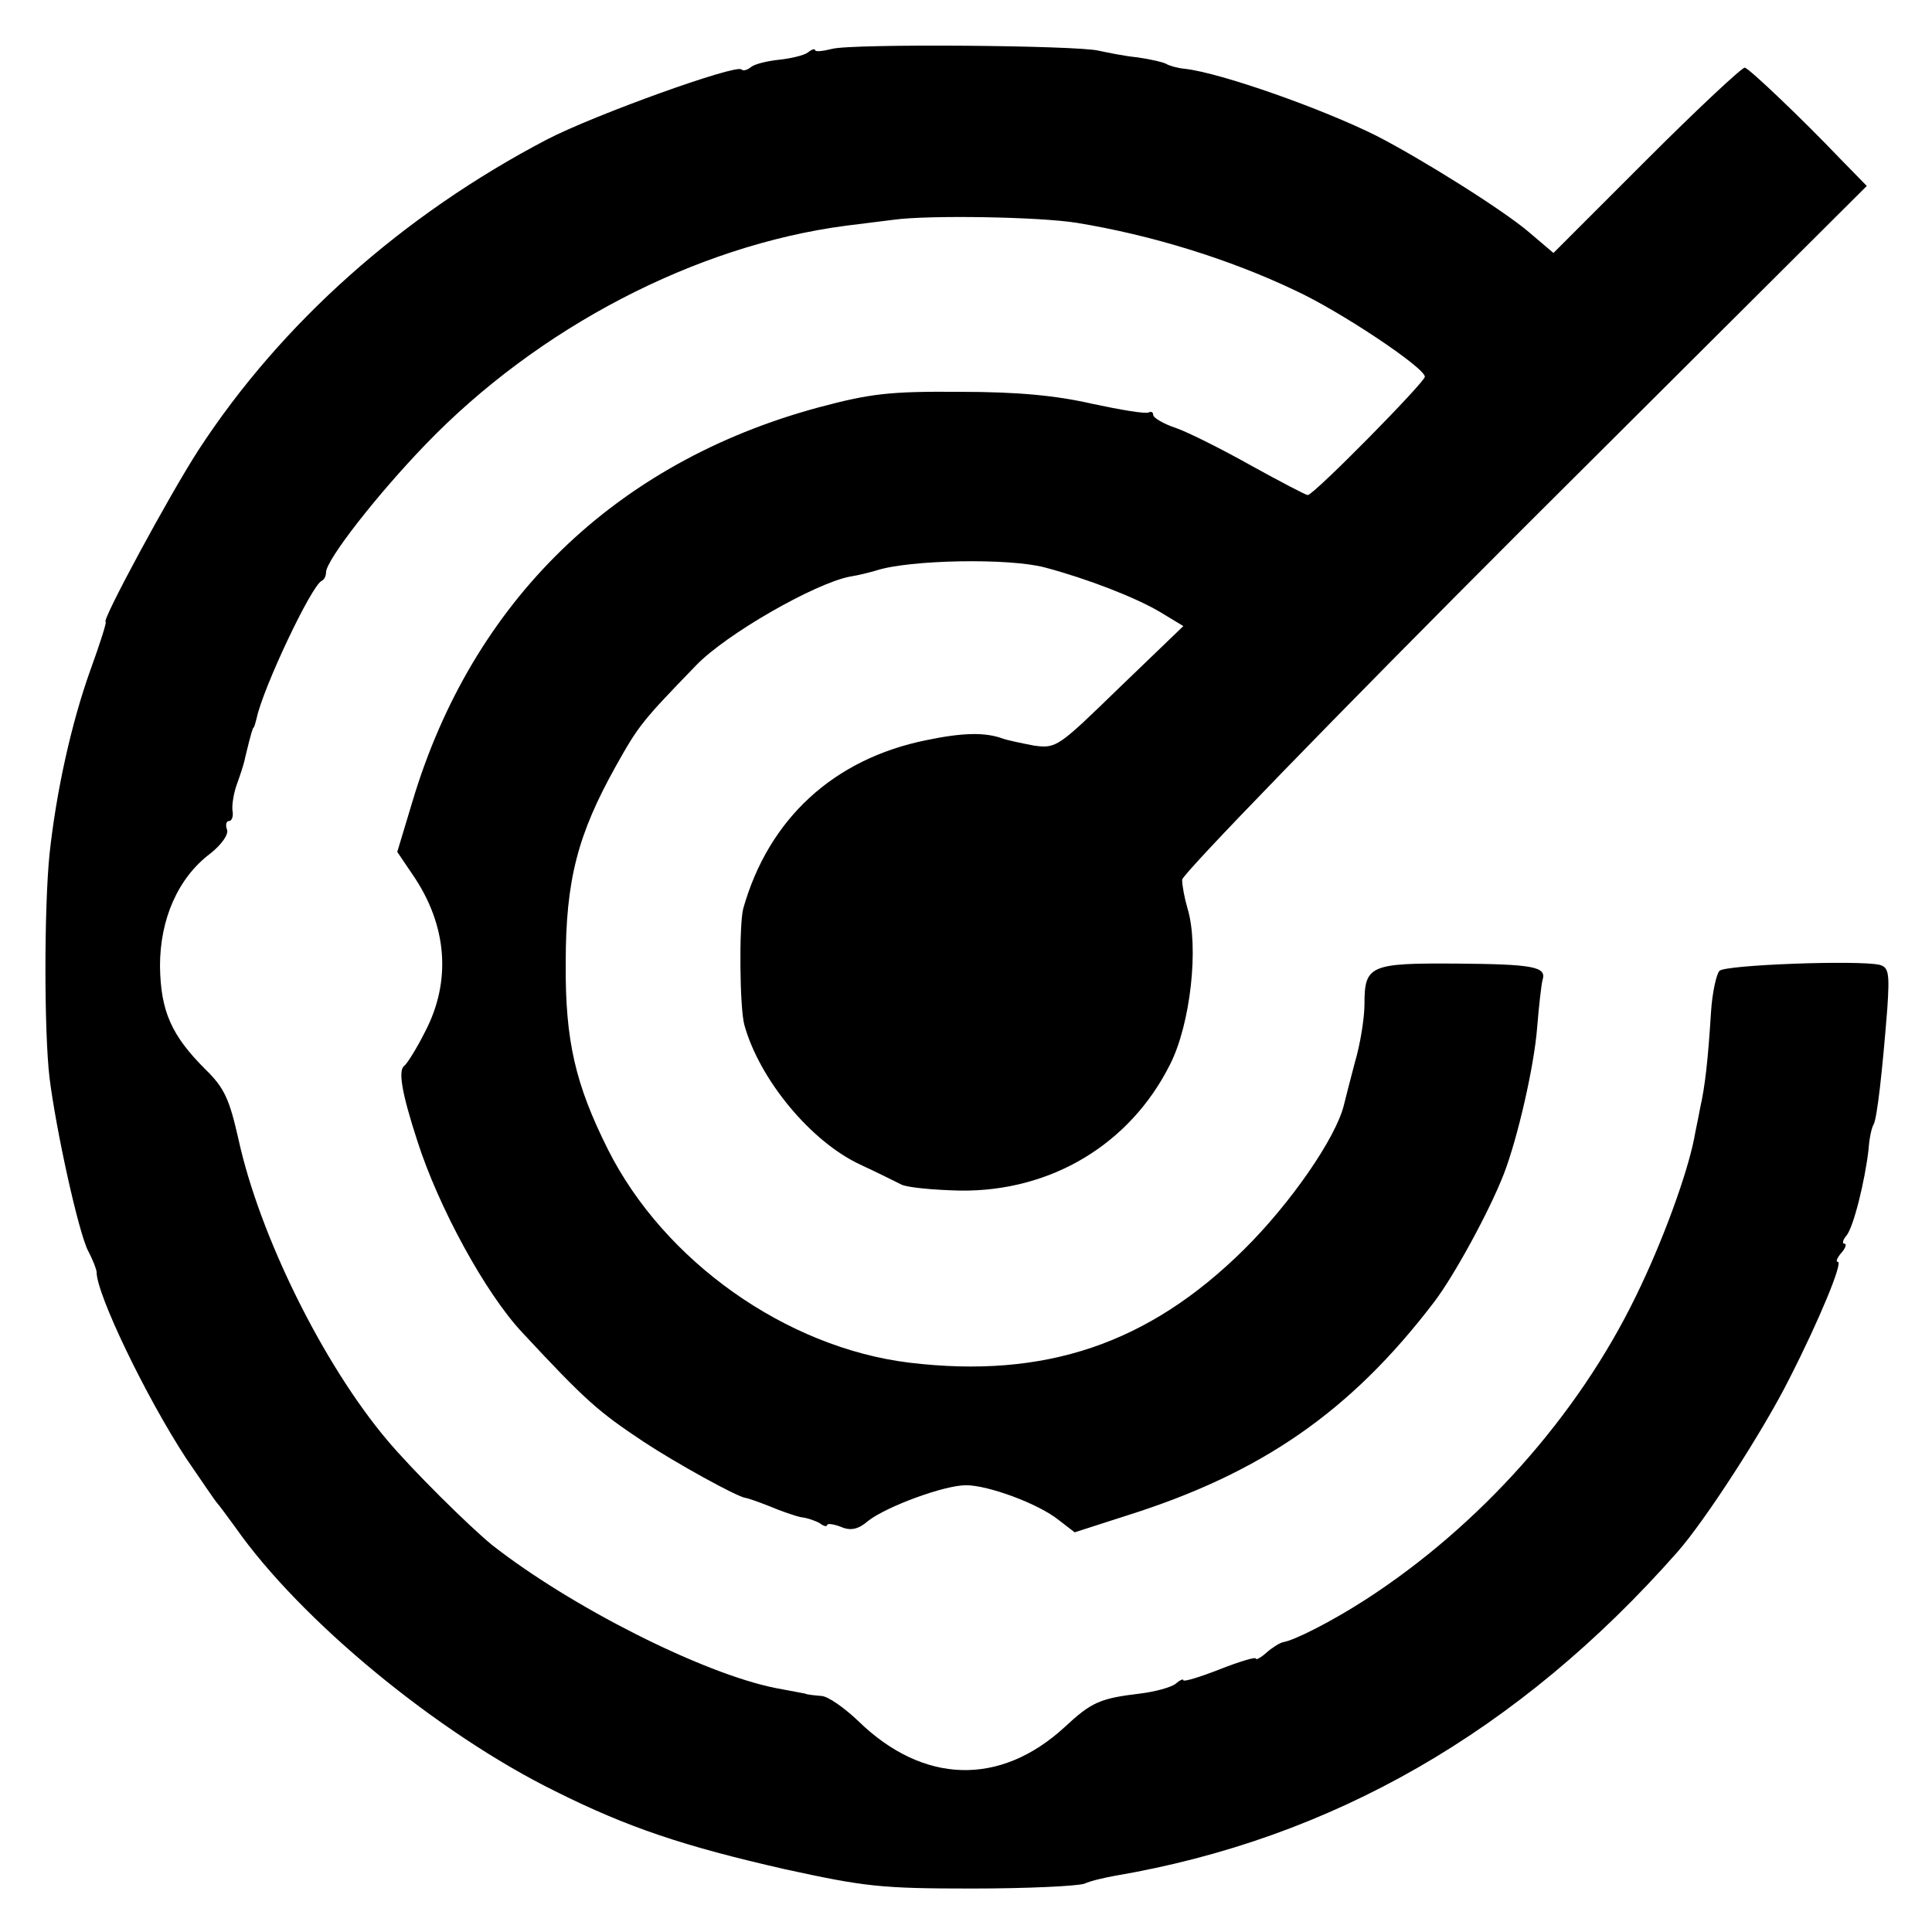
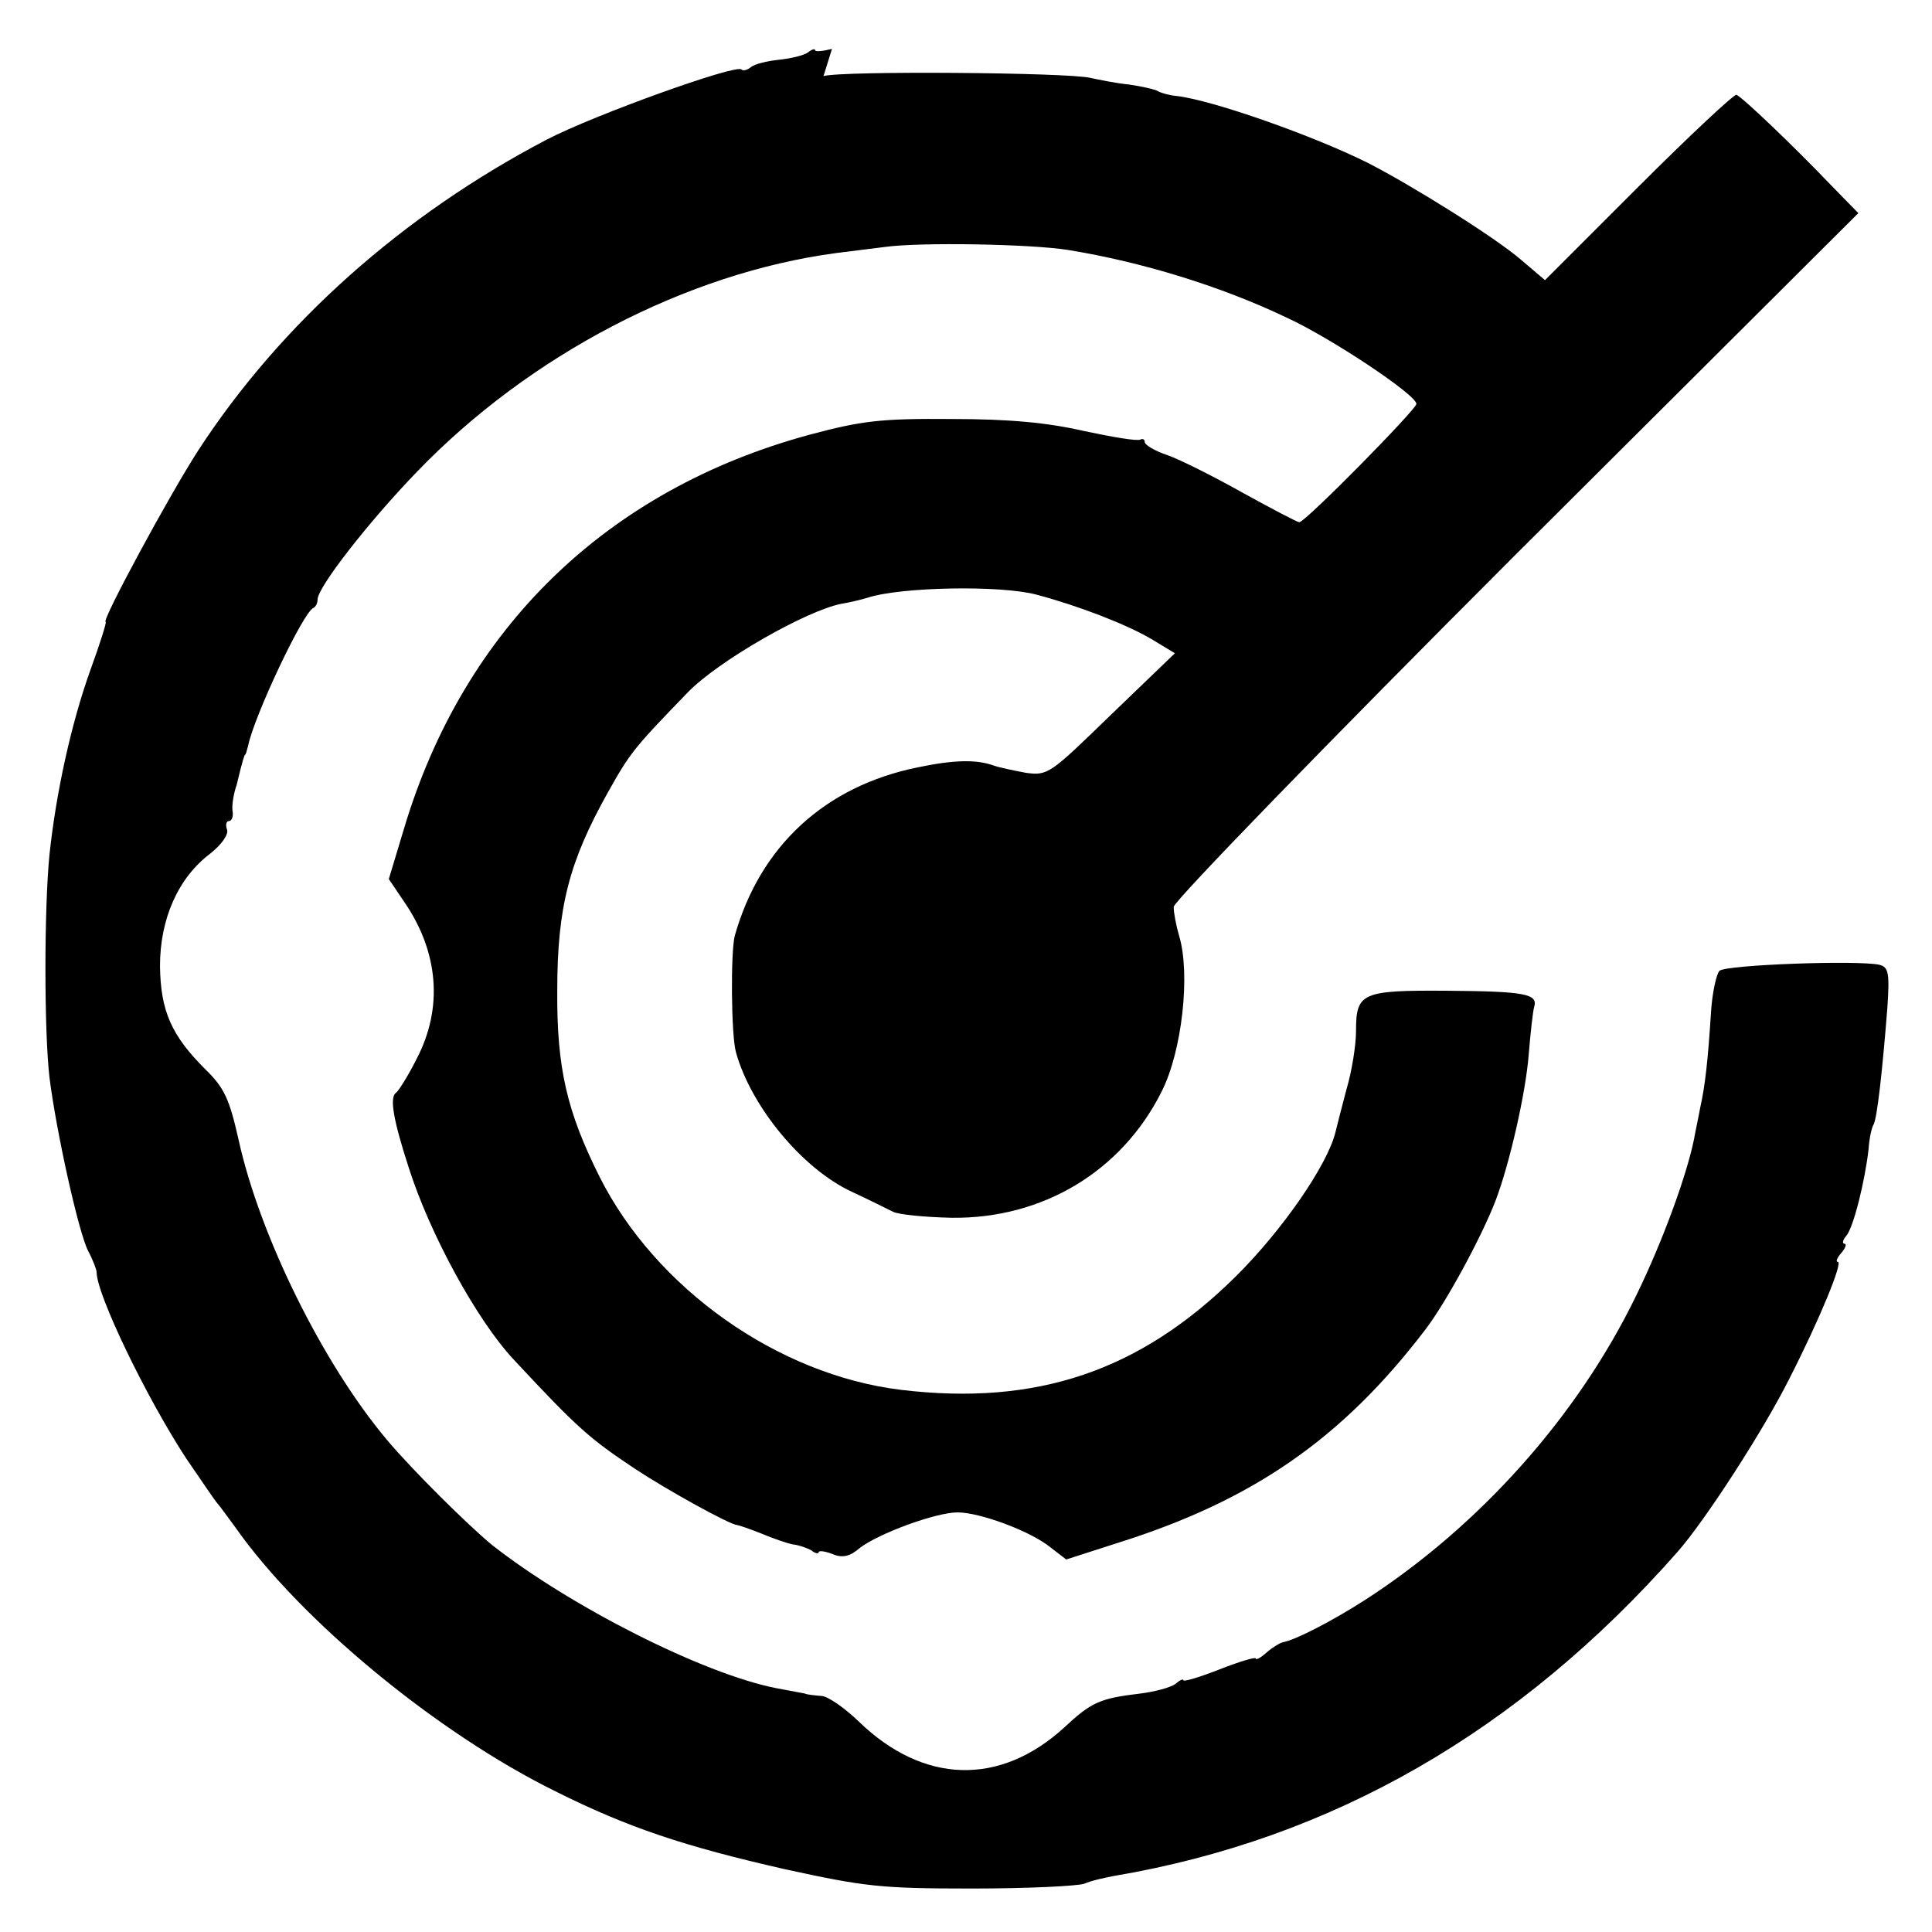
<svg xmlns="http://www.w3.org/2000/svg" width="320pt" height="320pt" version="1.0" viewBox="0 0 320 320">
-   <path d="M137.8 8.1c-1.6.4-2.8.5-2.8.2s-.6-.1-1.2.4c-.7.5-2.9 1-4.8 1.2s-4 .7-4.6 1.2-1.3.7-1.6.4c-.9-.9-24.3 7.5-32.2 11.6-23.9 12.5-44 30.4-57.7 51.4-4.8 7.4-16.2 28.5-15.4 28.5.2 0-.9 3.5-2.5 7.9-3.2 8.9-5.7 20.3-6.8 30.6-.9 9-.9 29.3 0 37 1.1 8.8 4.8 25.6 6.4 28.7.8 1.5 1.4 3.1 1.4 3.5 0 3.7 8.2 20.7 14.8 30.8 2.6 3.8 4.9 7.2 5.2 7.5s1.6 2.1 3 4c10.8 15.4 33.5 34.1 53 43.7 12 6 21.3 9.1 38 12.9 13.3 2.9 15.9 3.2 31 3.2 9.1 0 17.4-.4 18.6-.8 1.1-.5 3.4-1 5-1.3 36-6.1 67-23.9 93.2-53.6 4.6-5.2 14.3-20.2 18.6-28.8 5-9.8 8.9-19.3 8-19.3-.4 0-.1-.7.6-1.5s.9-1.5.5-1.5-.3-.6.3-1.3c1.2-1.4 3.1-9.1 3.7-14.4.1-1.7.5-3.5.8-4 .6-.9 1.5-9.1 2.3-19.3.4-5.9.2-6.8-1.3-7.2-3.6-.8-25.5 0-26.5 1-.5.5-1.2 3.6-1.4 6.8-.5 8-1 12.4-1.8 15.9-.3 1.7-.8 3.9-1 5.1-1.2 6-5.2 17-9.6 26-9.7 20-26 38.2-44.9 50.4-5.6 3.6-11.7 6.7-13.6 7-.5.1-1.8.9-2.7 1.7-1 .9-1.8 1.3-1.8 1s-2.7.5-6 1.8-6 2.1-6 1.8-.6 0-1.3.6c-.8.6-3.4 1.3-5.8 1.6-6.7.8-8.1 1.4-12.6 5.6-10.7 9.8-23.4 9.4-34.1-1-2.3-2.2-5.1-4.2-6.2-4.2-1.1-.1-2.3-.2-2.7-.4-.5-.1-2.6-.5-4.8-.9-12.1-2.4-34-13.5-47-23.7-3.9-3.2-13.2-12.4-17.4-17.4-10.6-12.6-21.1-33.8-24.6-49.8-1.5-6.6-2.3-8.5-5.5-11.6-5.6-5.6-7.4-9.6-7.5-17.1 0-7.8 3-14.6 8.3-18.6 1.9-1.5 3.1-3.2 2.8-4s-.1-1.4.3-1.4c.5 0 .8-.8.6-1.8-.1-.9.2-2.8.7-4.2s1.2-3.4 1.4-4.5c1-4.2 1.3-5 1.4-5s.3-.7.5-1.5c1-4.9 9.1-22.1 10.8-22.8.4-.2.7-.8.7-1.4 0-2 8.3-12.7 16.5-21.2 18.6-19.3 44.6-32.9 69.5-36.2 3-.4 6.6-.8 8-1 5.7-.8 24-.5 30.3.5 12.3 2 25.3 6 36.2 11.2 7.4 3.4 21.5 12.8 21.5 14.3 0 .9-18.4 19.6-19.4 19.6-.3 0-4.5-2.2-9.4-4.9-4.8-2.7-10.4-5.5-12.4-6.2-2.1-.7-3.8-1.7-3.8-2.2 0-.4-.3-.6-.7-.4-.5.3-4.6-.4-9.3-1.4-6.1-1.4-12.4-2-22-2-11.7-.1-14.9.3-23.5 2.6-33.6 9.1-57.3 32.1-67.2 65.3l-2.5 8.3 2.5 3.7c5.8 8.4 6.5 17.7 2.1 26.1-1.4 2.8-3 5.3-3.4 5.6-1.1.7-.5 4.4 2.1 12.4 3.5 11 11.3 25.3 17.4 31.8 10.6 11.4 12.6 13.1 20.1 18.1 5.3 3.5 15.6 9.2 16.9 9.3.2 0 2 .6 4 1.4 1.9.8 4.2 1.6 5.2 1.8 1 .1 2.4.6 3.1 1 .6.5 1.2.6 1.2.3s1-.2 2.3.3c1.6.7 2.9.4 4.5-1 3.1-2.4 12.6-5.9 16.2-5.9 3.7 0 12.1 3.1 15.4 5.8l2.6 2 8.7-2.8c22.2-7 37-17.2 50.8-35.3 3.3-4.3 9.2-15.1 11.6-21.3 2.3-6 5-17.8 5.5-24.2.3-3.7.7-7.2.9-7.9.7-2.2-1.6-2.6-14.3-2.7-14.3-.1-15.2.3-15.2 6.7 0 2.3-.7 6.7-1.6 9.7-.8 3-1.6 6.2-1.8 7-1.3 5.4-8.8 16.3-16.6 24-15.8 15.6-32.9 21.4-55.4 18.7-20.4-2.5-40.6-16.8-49.9-35.3-5.4-10.8-7.1-18-7-30.9 0-13.8 2-21.3 8.3-32.6 3.8-6.8 4.4-7.5 13.3-16.7 5-5.2 19.7-13.6 25.5-14.7 1.3-.2 3.3-.7 4.3-1 5.5-1.8 22.1-2.1 28-.5 6.8 1.8 14.9 4.9 19.1 7.4l3.8 2.3-10.5 10.1c-10.2 9.9-10.5 10.2-14.2 9.7-2.1-.4-4.5-.9-5.3-1.2-2.8-1-6.4-1-12.6.3-15.3 3.1-26.1 13-30.3 27.9-.7 2.7-.6 16.5.2 19.3 2.5 9 11 19.3 19.2 23.1 2.8 1.3 5.8 2.8 6.8 3.3s5.4.9 9.7 1c15.1.2 28.2-7.7 34.8-20.9 3.4-6.7 4.8-19.5 2.9-25.8-.5-1.7-.9-3.8-.9-4.8.1-1 25.3-27 56.7-58.4l56.7-56.5-4.4-4.5c-6.3-6.6-14.9-14.8-15.8-15.1-.4-.1-7.7 6.7-16.2 15.2l-15.5 15.5-4-3.4c-4.3-3.7-17.9-12.2-25.3-16-9-4.5-25.7-10.4-31.7-11.1-1.2-.1-2.6-.5-3.1-.8s-2.7-.8-4.8-1.1c-2.1-.2-5-.8-6.4-1.1-3.6-.9-41-1.2-44.2-.3" />
+   <path d="M137.8 8.1c-1.6.4-2.8.5-2.8.2s-.6-.1-1.2.4c-.7.5-2.9 1-4.8 1.2s-4 .7-4.6 1.2-1.3.7-1.6.4c-.9-.9-24.3 7.5-32.2 11.6-23.9 12.5-44 30.4-57.7 51.4-4.8 7.4-16.2 28.5-15.4 28.5.2 0-.9 3.5-2.5 7.9-3.2 8.9-5.7 20.3-6.8 30.6-.9 9-.9 29.3 0 37 1.1 8.8 4.8 25.6 6.4 28.7.8 1.5 1.4 3.1 1.4 3.5 0 3.7 8.2 20.7 14.8 30.8 2.6 3.8 4.9 7.2 5.2 7.5s1.6 2.1 3 4c10.8 15.4 33.5 34.1 53 43.7 12 6 21.3 9.1 38 12.9 13.3 2.9 15.9 3.2 31 3.2 9.1 0 17.4-.4 18.6-.8 1.1-.5 3.4-1 5-1.3 36-6.1 67-23.9 93.2-53.6 4.6-5.2 14.3-20.2 18.6-28.8 5-9.8 8.9-19.3 8-19.3-.4 0-.1-.7.6-1.5s.9-1.5.5-1.5-.3-.6.3-1.3c1.2-1.4 3.1-9.1 3.7-14.4.1-1.7.5-3.5.8-4 .6-.9 1.5-9.1 2.3-19.3.4-5.9.2-6.8-1.3-7.2-3.6-.8-25.5 0-26.5 1-.5.5-1.2 3.6-1.4 6.8-.5 8-1 12.4-1.8 15.9-.3 1.7-.8 3.9-1 5.1-1.2 6-5.2 17-9.6 26-9.7 20-26 38.2-44.9 50.4-5.6 3.6-11.7 6.7-13.6 7-.5.1-1.8.9-2.7 1.7-1 .9-1.8 1.3-1.8 1s-2.7.5-6 1.8-6 2.1-6 1.8-.6 0-1.3.6c-.8.6-3.4 1.3-5.8 1.6-6.7.8-8.1 1.4-12.6 5.6-10.7 9.8-23.4 9.4-34.1-1-2.3-2.2-5.1-4.2-6.2-4.2-1.1-.1-2.3-.2-2.7-.4-.5-.1-2.6-.5-4.8-.9-12.1-2.4-34-13.5-47-23.7-3.9-3.2-13.2-12.4-17.4-17.4-10.6-12.6-21.1-33.8-24.6-49.8-1.5-6.6-2.3-8.5-5.5-11.6-5.6-5.6-7.4-9.6-7.5-17.1 0-7.8 3-14.6 8.3-18.6 1.9-1.5 3.1-3.2 2.8-4s-.1-1.4.3-1.4c.5 0 .8-.8.6-1.8-.1-.9.2-2.8.7-4.2c1-4.2 1.3-5 1.4-5s.3-.7.5-1.5c1-4.9 9.1-22.1 10.8-22.8.4-.2.7-.8.7-1.4 0-2 8.3-12.7 16.5-21.2 18.6-19.3 44.6-32.9 69.5-36.2 3-.4 6.6-.8 8-1 5.7-.8 24-.5 30.3.5 12.3 2 25.3 6 36.2 11.2 7.4 3.4 21.5 12.8 21.5 14.3 0 .9-18.4 19.6-19.4 19.6-.3 0-4.5-2.2-9.4-4.9-4.8-2.7-10.4-5.5-12.4-6.2-2.1-.7-3.8-1.7-3.8-2.2 0-.4-.3-.6-.7-.4-.5.3-4.6-.4-9.3-1.4-6.1-1.4-12.4-2-22-2-11.7-.1-14.9.3-23.5 2.6-33.6 9.1-57.3 32.1-67.2 65.3l-2.5 8.3 2.5 3.7c5.8 8.4 6.5 17.7 2.1 26.1-1.4 2.8-3 5.3-3.4 5.6-1.1.7-.5 4.4 2.1 12.4 3.5 11 11.3 25.3 17.4 31.8 10.6 11.4 12.6 13.1 20.1 18.1 5.3 3.5 15.6 9.2 16.9 9.3.2 0 2 .6 4 1.4 1.9.8 4.2 1.6 5.2 1.8 1 .1 2.4.6 3.1 1 .6.5 1.2.6 1.2.3s1-.2 2.3.3c1.6.7 2.9.4 4.5-1 3.1-2.4 12.6-5.9 16.2-5.9 3.7 0 12.1 3.1 15.4 5.8l2.6 2 8.7-2.8c22.2-7 37-17.2 50.8-35.3 3.3-4.3 9.2-15.1 11.6-21.3 2.3-6 5-17.8 5.5-24.2.3-3.7.7-7.2.9-7.9.7-2.2-1.6-2.6-14.3-2.7-14.3-.1-15.2.3-15.2 6.7 0 2.3-.7 6.7-1.6 9.7-.8 3-1.6 6.2-1.8 7-1.3 5.4-8.8 16.3-16.6 24-15.8 15.6-32.9 21.4-55.4 18.7-20.4-2.5-40.6-16.8-49.9-35.3-5.4-10.8-7.1-18-7-30.9 0-13.8 2-21.3 8.3-32.6 3.8-6.8 4.4-7.5 13.3-16.7 5-5.2 19.7-13.6 25.5-14.7 1.3-.2 3.3-.7 4.3-1 5.5-1.8 22.1-2.1 28-.5 6.8 1.8 14.9 4.9 19.1 7.4l3.8 2.3-10.5 10.1c-10.2 9.9-10.5 10.2-14.2 9.7-2.1-.4-4.5-.9-5.3-1.2-2.8-1-6.4-1-12.6.3-15.3 3.1-26.1 13-30.3 27.9-.7 2.7-.6 16.5.2 19.3 2.5 9 11 19.3 19.2 23.1 2.8 1.3 5.8 2.8 6.8 3.3s5.4.9 9.7 1c15.1.2 28.2-7.7 34.8-20.9 3.4-6.7 4.8-19.5 2.9-25.8-.5-1.7-.9-3.8-.9-4.8.1-1 25.3-27 56.7-58.4l56.7-56.5-4.4-4.5c-6.3-6.6-14.9-14.8-15.8-15.1-.4-.1-7.7 6.7-16.2 15.2l-15.5 15.5-4-3.4c-4.3-3.7-17.9-12.2-25.3-16-9-4.5-25.7-10.4-31.7-11.1-1.2-.1-2.6-.5-3.1-.8s-2.7-.8-4.8-1.1c-2.1-.2-5-.8-6.4-1.1-3.6-.9-41-1.2-44.2-.3" />
</svg>